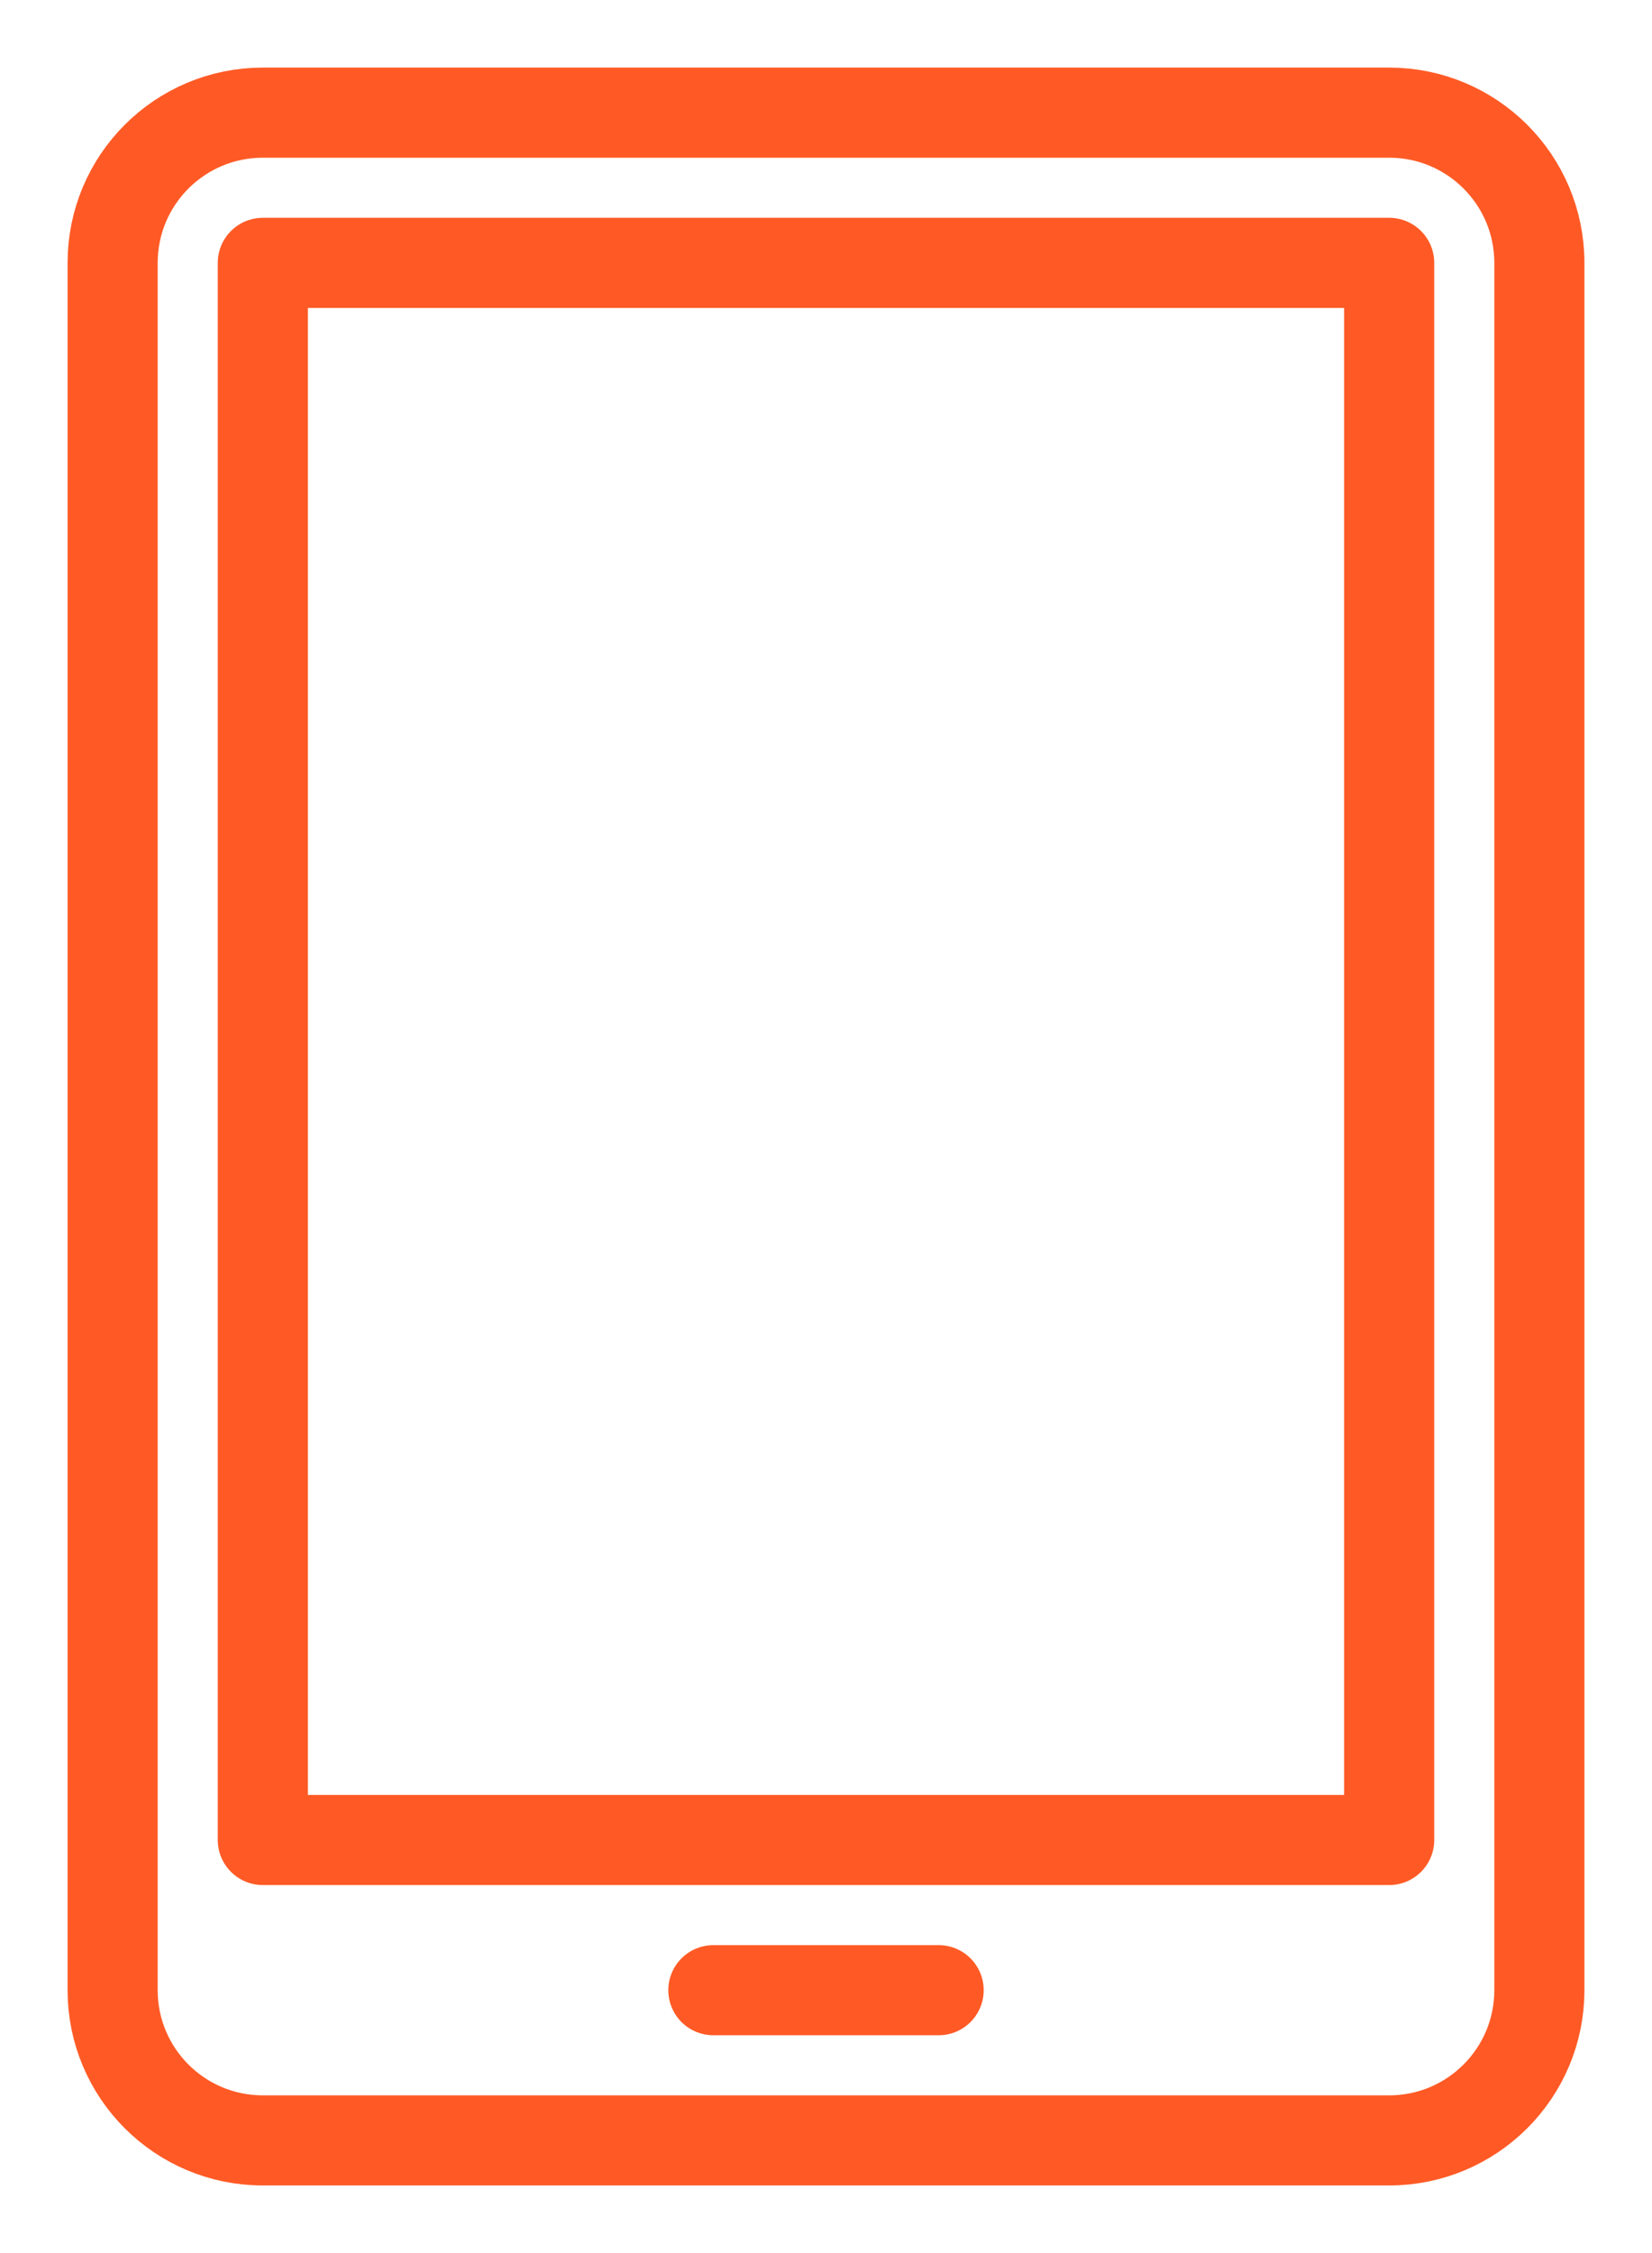
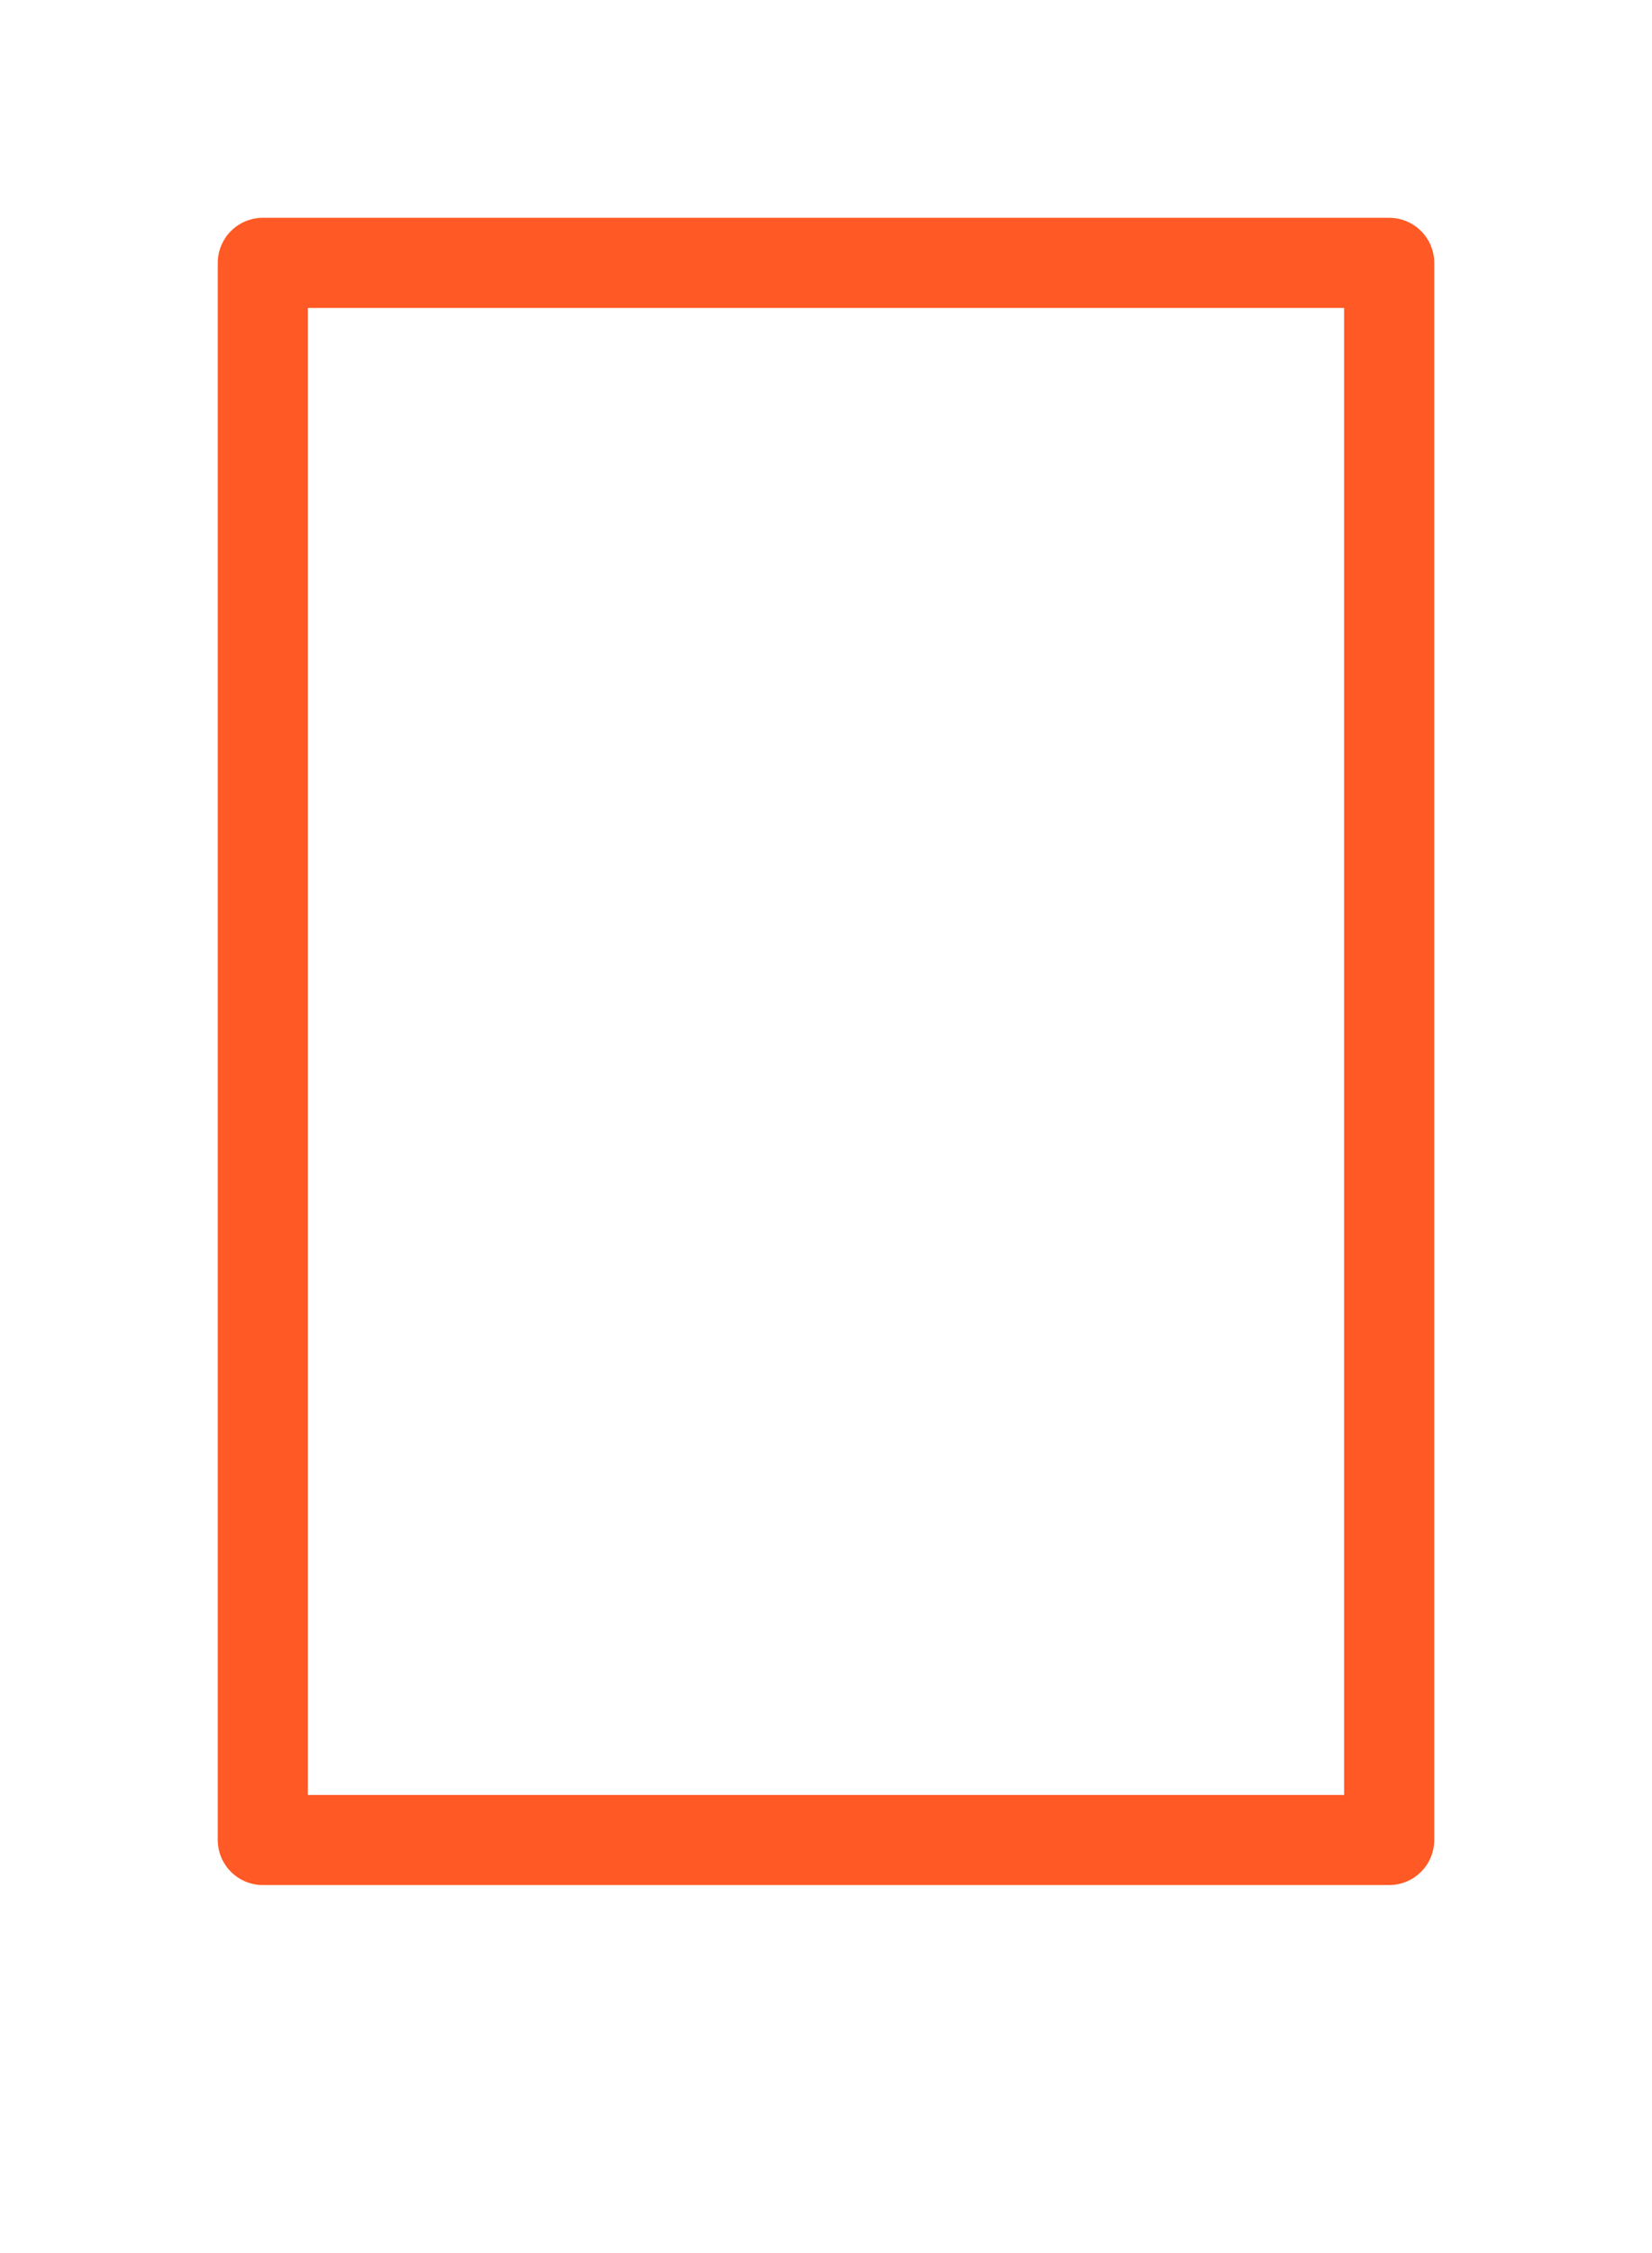
<svg xmlns="http://www.w3.org/2000/svg" width="22px" height="30px" viewBox="0 0 22 30" version="1.1">
  <title>20ABF35E-4A07-461E-8D0F-2D4406D88A3C</title>
  <g id="Power-platform-page" stroke="none" stroke-width="1" fill="none" fill-rule="evenodd" stroke-linecap="round" stroke-linejoin="round">
    <g id="hidden-content" transform="translate(-738, -2975)" stroke="#FF5A25" stroke-width="1.2">
      <g id="apps-icon" transform="translate(739.5, 2976.5)">
-         <path d="M19,25 C19,26.105 18.104,27 17,27 L2,27 C0.895,27 0,26.105 0,25 L0,2 C0,0.895 0.895,0 2,0 L17,0 C18.104,0 19,0.895 19,2 L19,25 Z" id="Stroke-1" />
        <polygon id="Stroke-3" points="2 23 17 23 17 2 2 2" />
-         <line x1="11" y1="25" x2="8" y2="25" id="Stroke-5" />
      </g>
    </g>
  </g>
</svg>